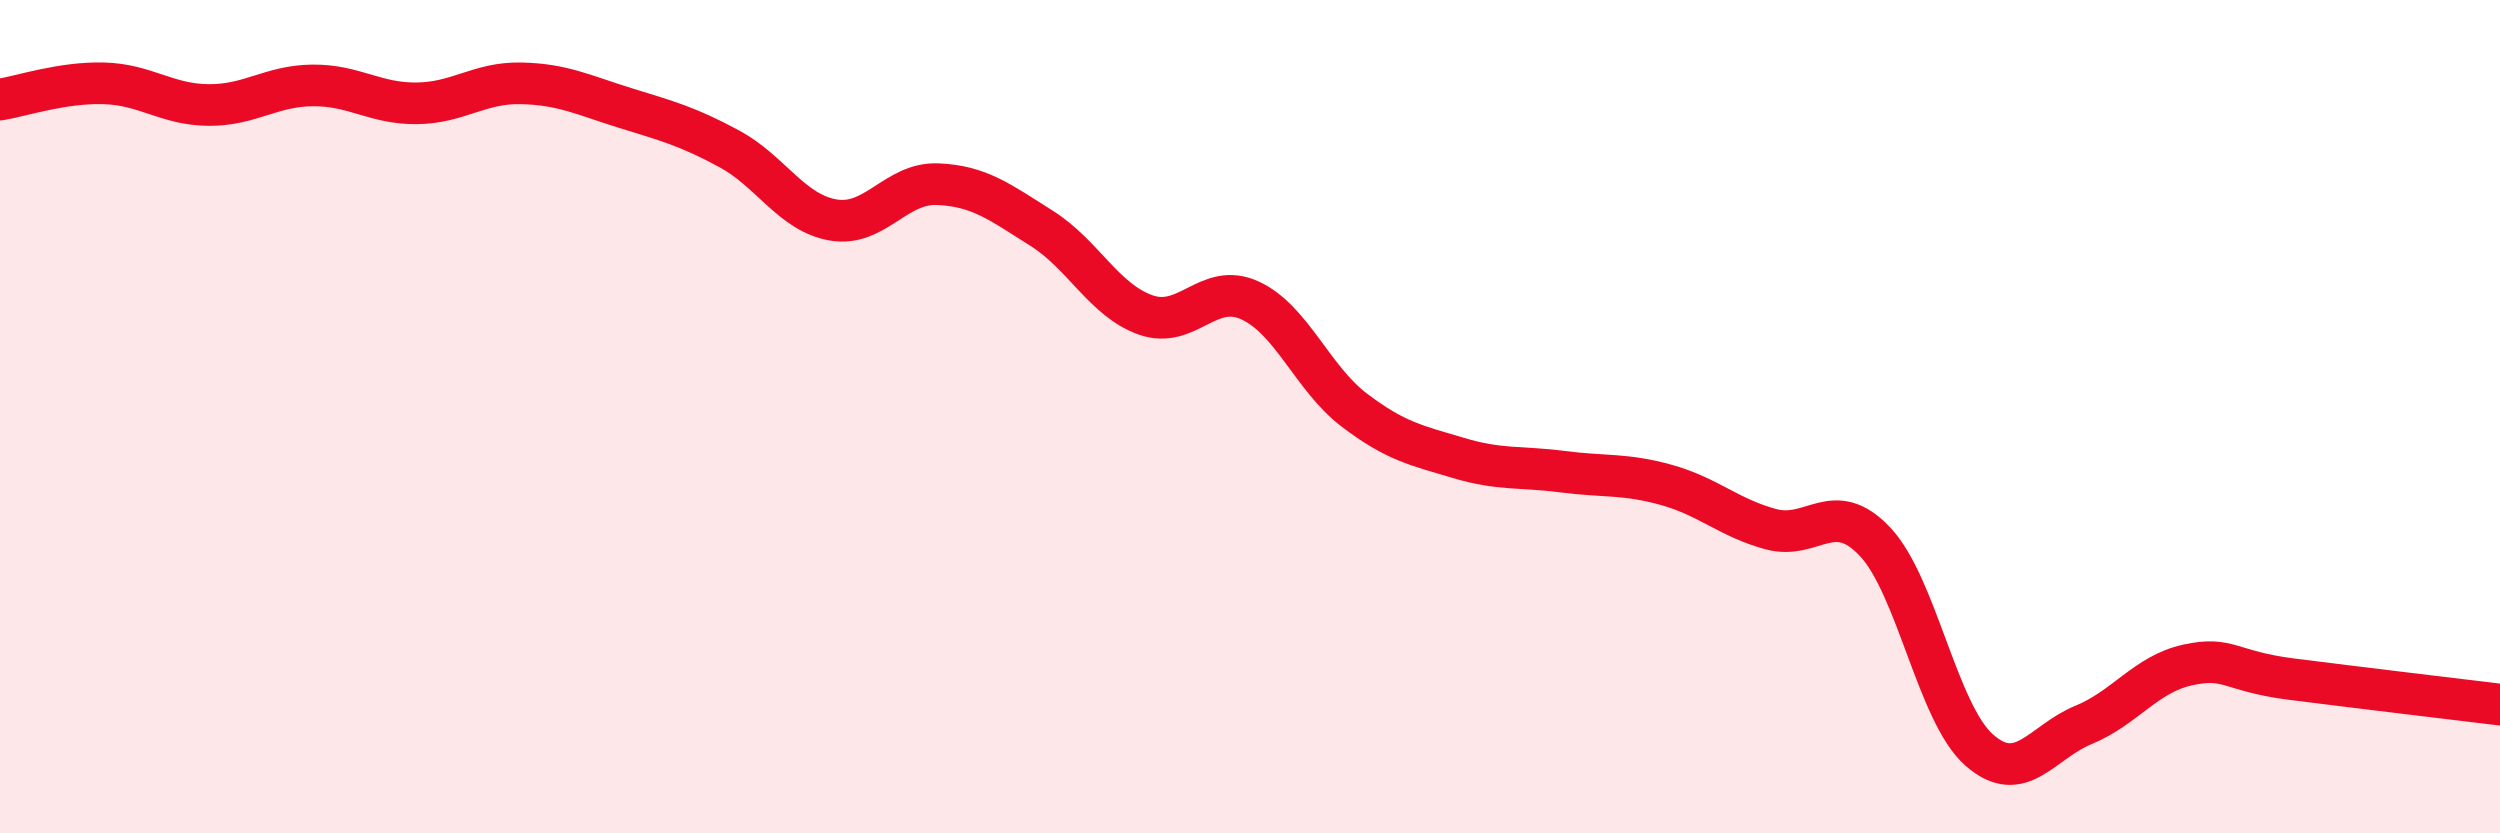
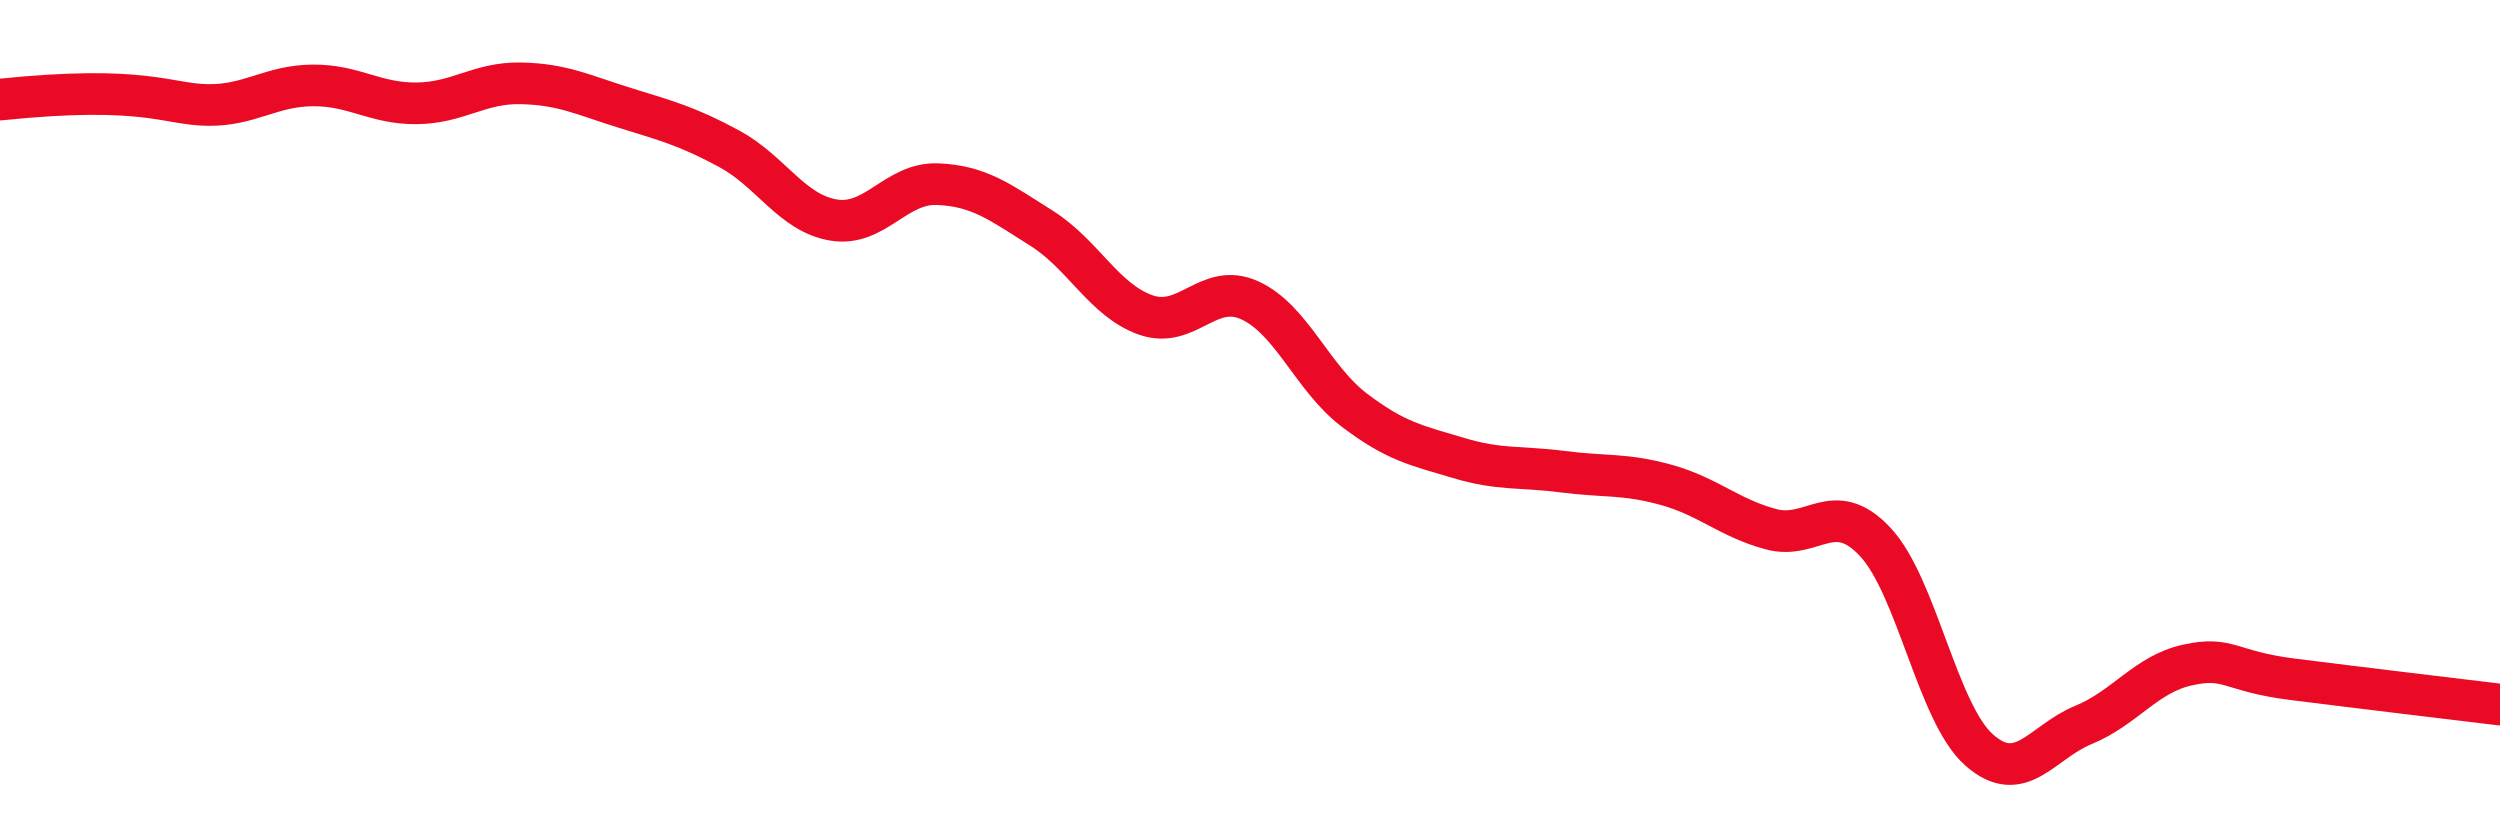
<svg xmlns="http://www.w3.org/2000/svg" width="60" height="20" viewBox="0 0 60 20">
-   <path d="M 0,2.39 C 0.5,2.31 1.5,1.97 2.5,2 C 3.5,2.03 4,2.51 5,2.52 C 6,2.53 6.5,2.06 7.5,2.05 C 8.5,2.04 9,2.49 10,2.48 C 11,2.47 11.5,1.98 12.5,2 C 13.5,2.02 14,2.28 15,2.59 C 16,2.9 16.5,3.03 17.5,3.57 C 18.5,4.11 19,5.11 20,5.28 C 21,5.45 21.5,4.38 22.5,4.42 C 23.5,4.46 24,4.85 25,5.48 C 26,6.11 26.5,7.21 27.5,7.56 C 28.5,7.91 29,6.75 30,7.21 C 31,7.67 31.5,9.08 32.5,9.84 C 33.5,10.6 34,10.69 35,10.99 C 36,11.29 36.5,11.19 37.5,11.32 C 38.5,11.45 39,11.36 40,11.64 C 41,11.92 41.5,12.43 42.5,12.7 C 43.5,12.97 44,11.94 45,13 C 46,14.06 46.5,17.12 47.5,18 C 48.5,18.88 49,17.81 50,17.4 C 51,16.99 51.5,16.18 52.5,15.96 C 53.5,15.74 53.5,16.11 55,16.3 C 56.5,16.49 59,16.79 60,16.91L60 20L0 20Z" fill="#EB0A25" opacity="0.1" stroke-linecap="round" stroke-linejoin="round" />
-   <path d="M 0,2.39 C 0.5,2.31 1.5,1.97 2.5,2 C 3.5,2.03 4,2.51 5,2.52 C 6,2.53 6.5,2.06 7.5,2.05 C 8.5,2.04 9,2.49 10,2.48 C 11,2.47 11.5,1.98 12.5,2 C 13.5,2.02 14,2.28 15,2.59 C 16,2.9 16.5,3.03 17.5,3.57 C 18.5,4.11 19,5.11 20,5.28 C 21,5.45 21.5,4.38 22.5,4.42 C 23.5,4.46 24,4.85 25,5.48 C 26,6.11 26.5,7.21 27.5,7.56 C 28.5,7.91 29,6.75 30,7.21 C 31,7.67 31.5,9.08 32.5,9.84 C 33.5,10.6 34,10.69 35,10.99 C 36,11.29 36.5,11.19 37.5,11.32 C 38.5,11.45 39,11.36 40,11.64 C 41,11.92 41.5,12.43 42.5,12.7 C 43.5,12.97 44,11.94 45,13 C 46,14.06 46.5,17.12 47.5,18 C 48.5,18.88 49,17.81 50,17.4 C 51,16.99 51.5,16.18 52.5,15.96 C 53.5,15.74 53.5,16.11 55,16.3 C 56.5,16.49 59,16.79 60,16.91" stroke="#EB0A25" stroke-width="1" fill="none" stroke-linecap="round" stroke-linejoin="round" />
+   <path d="M 0,2.39 C 3.5,2.03 4,2.51 5,2.52 C 6,2.53 6.5,2.06 7.5,2.05 C 8.5,2.04 9,2.49 10,2.48 C 11,2.47 11.5,1.98 12.5,2 C 13.5,2.02 14,2.28 15,2.59 C 16,2.9 16.5,3.03 17.5,3.57 C 18.5,4.11 19,5.11 20,5.28 C 21,5.45 21.5,4.38 22.5,4.42 C 23.5,4.46 24,4.85 25,5.48 C 26,6.11 26.5,7.21 27.5,7.56 C 28.5,7.91 29,6.75 30,7.21 C 31,7.67 31.5,9.08 32.5,9.84 C 33.5,10.6 34,10.69 35,10.99 C 36,11.29 36.5,11.19 37.5,11.32 C 38.5,11.45 39,11.36 40,11.64 C 41,11.92 41.5,12.43 42.5,12.7 C 43.5,12.97 44,11.94 45,13 C 46,14.06 46.5,17.12 47.5,18 C 48.5,18.88 49,17.81 50,17.4 C 51,16.99 51.5,16.18 52.5,15.96 C 53.5,15.74 53.5,16.11 55,16.3 C 56.5,16.49 59,16.79 60,16.91" stroke="#EB0A25" stroke-width="1" fill="none" stroke-linecap="round" stroke-linejoin="round" />
</svg>